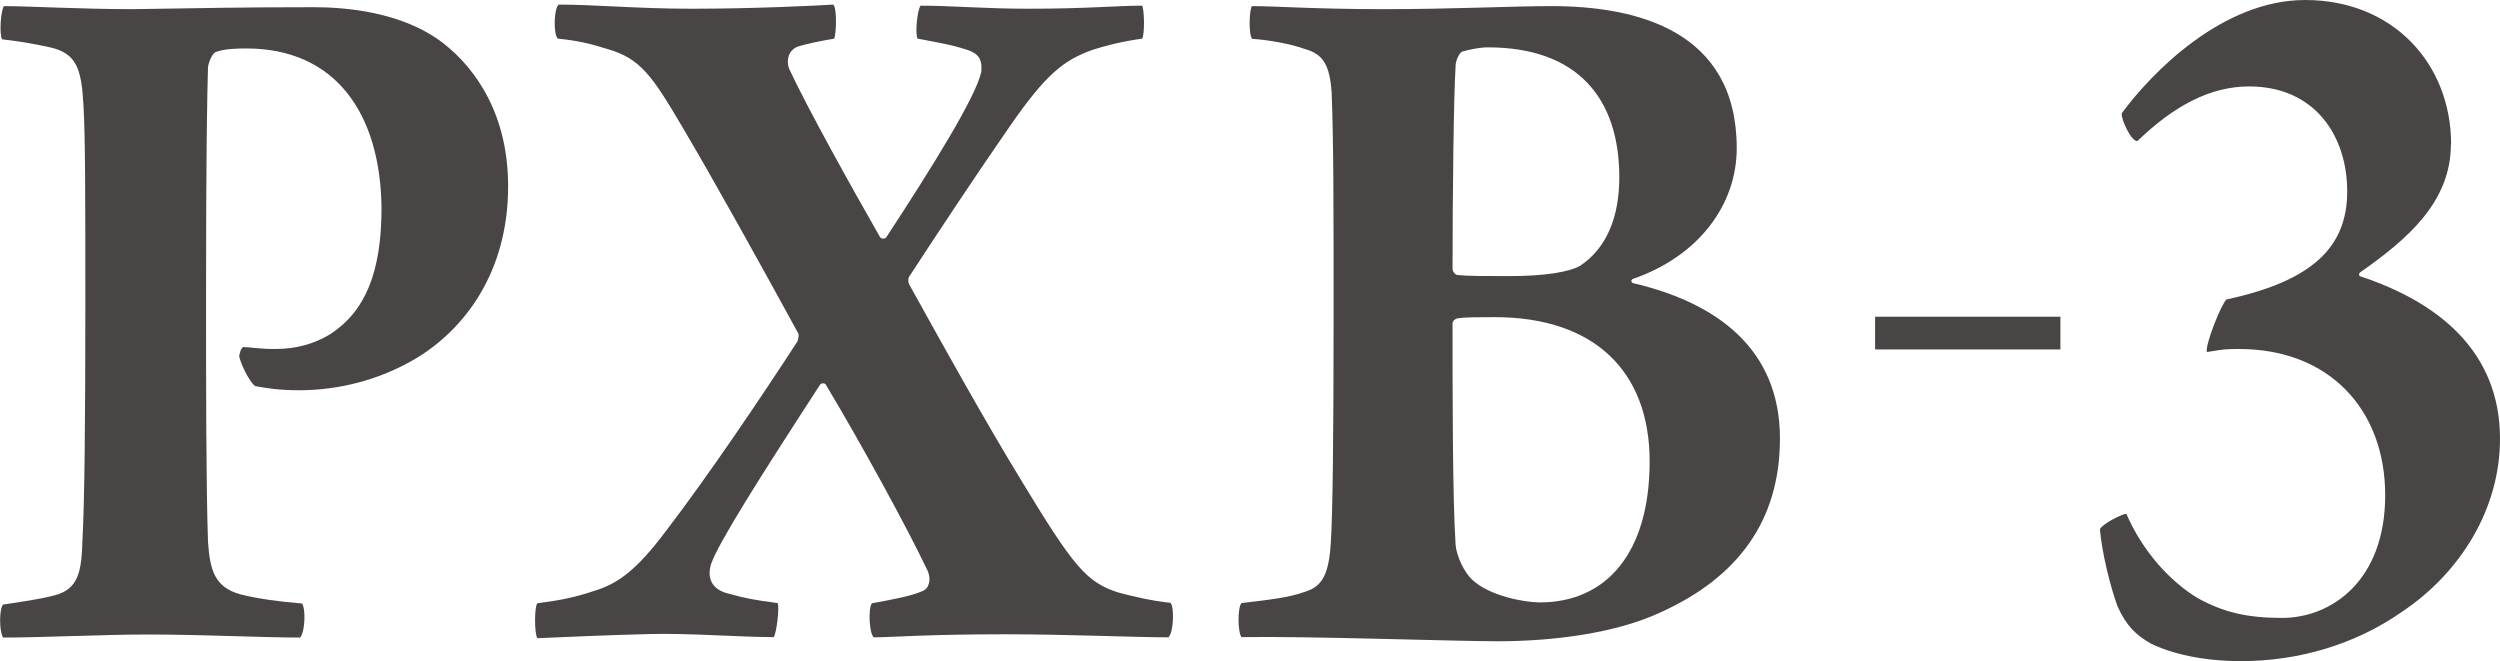
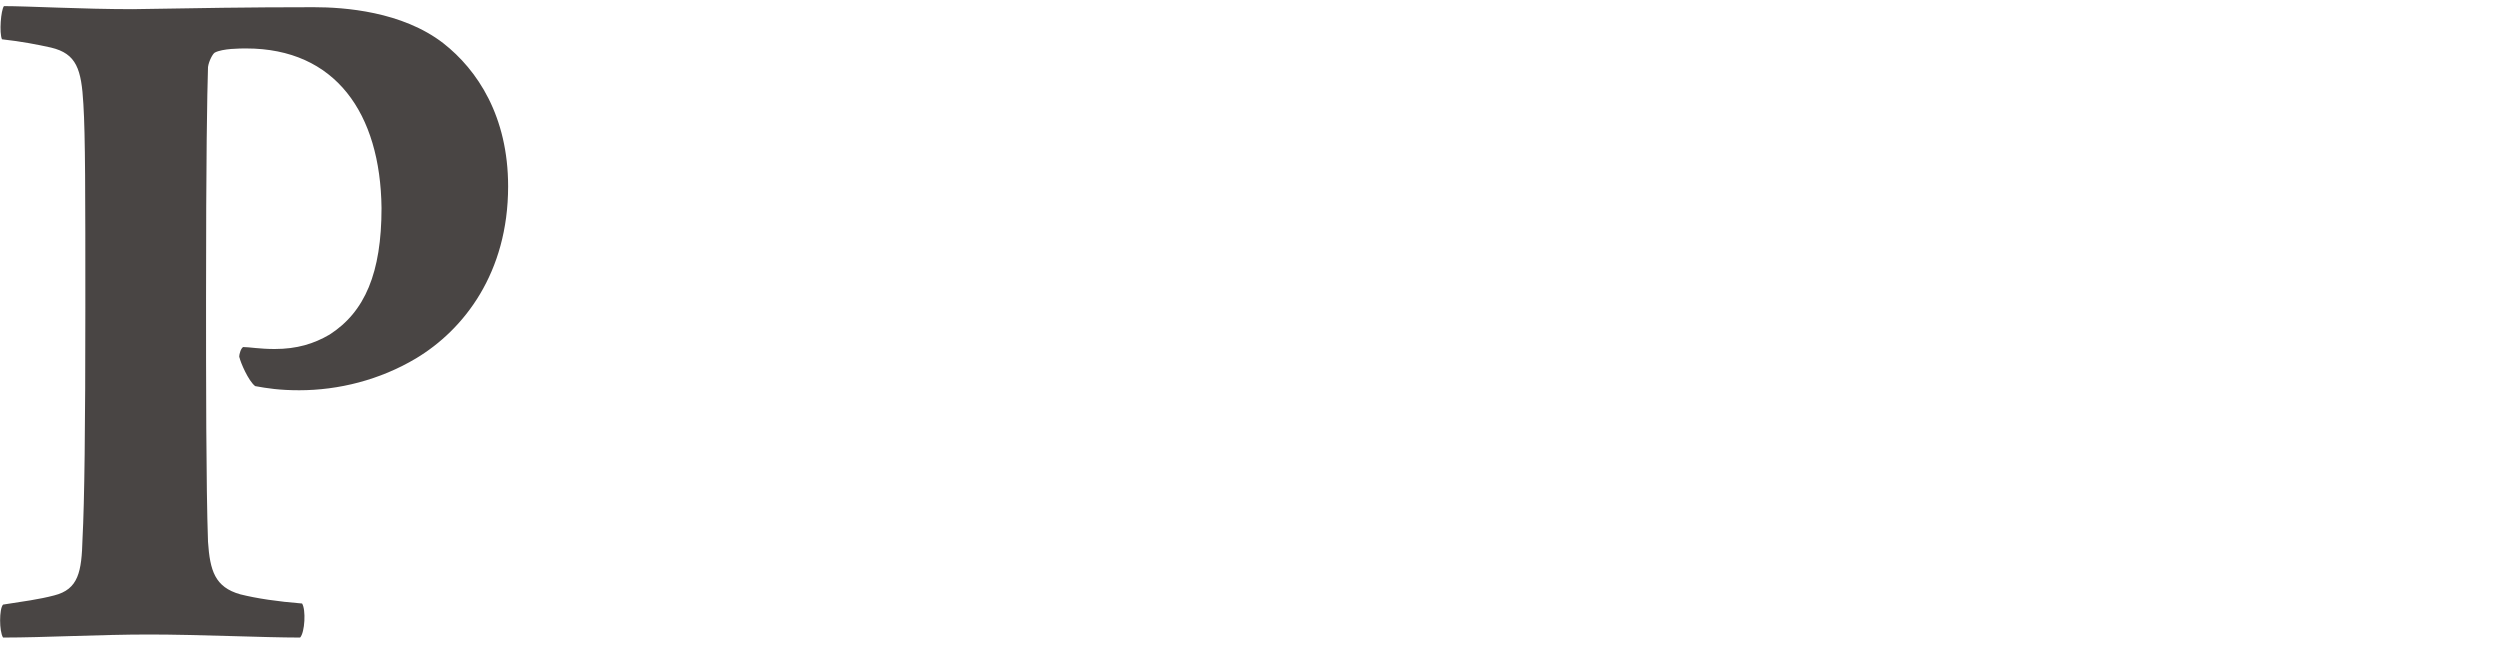
<svg xmlns="http://www.w3.org/2000/svg" id="_レイヤー_2" viewBox="0 0 114.54 30.29">
  <defs>
    <style>.cls-1{fill:#494544;}</style>
  </defs>
  <g id="_デザイン">
    <g>
      <g>
        <path class="cls-1" d="m10.96,16.37c0-.19.09-.42.18-.47.27,0,.76.09,1.44.09,1.03,0,1.8-.24,2.52-.66,1.62-1.04,2.38-2.83,2.38-5.8-.05-4.34-2.11-7.31-6.2-7.31-.27,0-1.08,0-1.44.19-.09.05-.27.38-.31.66-.04,1.32-.09,4.01-.09,10.71,0,3.4,0,8.49.09,11.04.09,1.32.31,2.08,1.48,2.41.76.19,1.71.33,2.83.42.18.28.13,1.32-.09,1.56-1.66,0-4.67-.14-6.92-.14s-4.81.14-6.69.14c-.18-.28-.18-1.32,0-1.51.9-.14,1.66-.24,2.34-.42,1.12-.28,1.26-1.09,1.3-2.59.09-1.7.13-5.1.13-10.62,0-5.1,0-7.88-.09-9.3-.09-1.6-.31-2.31-1.48-2.59-.63-.14-1.35-.28-2.25-.38C-.04,1.5.04.47.18.28c1.08,0,3.59.14,5.89.14,3.15-.05,5.17-.09,8.31-.09,1.39,0,4.04.19,5.93,1.65,1.57,1.23,2.97,3.35,2.97,6.56,0,3.96-2.02,6.56-4.22,7.88-1.66.99-3.55,1.46-5.35,1.46-.9,0-1.48-.09-2.02-.19-.31-.24-.67-1.08-.72-1.32Z" />
-         <path class="cls-1" d="m53.56,29.2c-1.62,0-4.63-.14-7.5-.14-3.59,0-5.26.14-6.02.14-.22-.14-.27-1.37-.09-1.56,1.03-.19,1.8-.33,2.34-.57.31-.14.36-.57.22-.9-.99-2.08-3.01-5.76-4.67-8.54-.04-.09-.22-.09-.27,0-2.79,4.29-4.67,7.27-4.99,8.21-.18.57-.04,1.18.85,1.37.67.19,1.12.28,2.2.42.09.19-.05,1.37-.18,1.56-1.57,0-3.91-.19-5.71-.14-2.02.05-3.95.14-5.12.19-.14-.19-.14-1.46,0-1.6,1.08-.14,1.75-.28,2.61-.57,1.08-.33,1.93-.94,3.28-2.74,2.02-2.64,4.49-6.32,6.02-8.68.04-.09.09-.33.04-.38-1.62-2.97-3.82-6.94-5.3-9.44-1.39-2.36-1.93-3.16-3.46-3.59-.76-.24-1.35-.38-2.25-.47-.22-.19-.18-1.42.04-1.56,1.66,0,3.59.19,6.11.19,2.79,0,5.71-.14,6.47-.19.18.19.13,1.37.04,1.56-.54.09-1.3.24-1.71.38-.4.19-.49.61-.36.99.81,1.75,2.88,5.47,4.18,7.74.04.05.18.09.27,0,2.07-3.16,4.13-6.46,4.36-7.6.04-.47-.05-.8-.63-.99-.72-.24-1.3-.33-2.29-.52-.13-.24,0-1.37.14-1.51,1.39,0,2.97.14,4.94.14,2.7,0,4.04-.14,5.21-.14.09.14.13,1.27,0,1.51-.99.14-1.71.33-2.29.52-1.3.47-2.11,1.09-3.77,3.49-1.57,2.26-3.32,4.91-4.58,6.84-.09.09-.09.28-.05.38,1.62,2.93,3.51,6.32,5.12,8.96,2.43,4.01,3.01,4.72,4.49,5.19.72.19,1.53.38,2.38.47.18.19.14,1.37-.09,1.56Z" />
-         <path class="cls-1" d="m57.38.28c1.08,0,2.88.14,6.02.14s5.89-.14,7.68-.14c3.86,0,8.49,1.09,8.49,6.51,0,2.6-1.75,4.95-4.76,5.99-.09.05-.09.14,0,.19,3.86.9,6.74,3.02,6.74,7.12,0,3.77-1.93,6.37-5.48,7.97-2.02.94-4.85,1.32-7.46,1.32-1.98,0-8.67-.24-11.73-.19-.18-.24-.18-1.37,0-1.56,1.17-.14,2.16-.24,2.92-.52.76-.24,1.08-.76,1.17-2.22.09-1.27.13-5.1.13-10.33s0-8.02-.09-10.33c-.09-1.27-.4-1.75-1.21-1.98-.67-.24-1.66-.42-2.43-.47-.18-.19-.13-1.42,0-1.51Zm9.62,2.08c-.14.05-.31.42-.31.66-.09,1.37-.14,6.13-.14,9.3,0,.14.14.28.23.28.45.05,1.26.05,2.38.05,1.62,0,2.74-.19,3.23-.47,1.21-.8,1.8-2.22,1.8-4.06,0-3.63-1.93-5.95-6.02-5.95-.36,0-.81.09-1.17.19Zm8.58,18.78c0-4.15-2.56-6.61-7.1-6.61-.58,0-1.35,0-1.66.05-.09,0-.27.09-.27.24,0,3.26,0,8.02.14,10.14.04.52.4,1.27.76,1.6.81.76,2.43,1.04,3.1,1.04,3.01,0,5.03-2.22,5.03-6.46Z" />
-         <path class="cls-1" d="m112.29,6.61c0,2.64-1.98,4.34-4.13,5.85-.09.05-.09.14-.05.19,3.59,1.18,6.43,3.44,6.43,7.45,0,3.21-1.8,6.13-4.49,7.93-2.16,1.51-4.76,2.26-7.37,2.26-1.75,0-3.15-.33-4.13-.8-.67-.38-1.12-.8-1.53-1.7-.36-.99-.72-2.5-.81-3.54.09-.24,1.03-.71,1.21-.71.76,1.75,2.02,3.11,3.28,3.87,1.21.66,2.29.9,3.86.9,2.25,0,4.72-1.7,4.72-5.62s-2.56-6.7-6.69-6.7c-.54,0-.67,0-1.48.14-.09-.33.67-2.22.9-2.41,3.95-.85,5.53-2.41,5.53-4.95s-1.48-4.81-4.49-4.81c-1.8,0-3.46.9-5.12,2.5-.27.05-.76-.99-.72-1.27,1.39-1.89,4.63-5.19,8.4-5.19,4.04,0,6.69,2.93,6.69,6.61Z" />
      </g>
-       <rect class="cls-1" x="85.91" y="14.51" width="8.49" height="1.5" />
    </g>
  </g>
</svg>